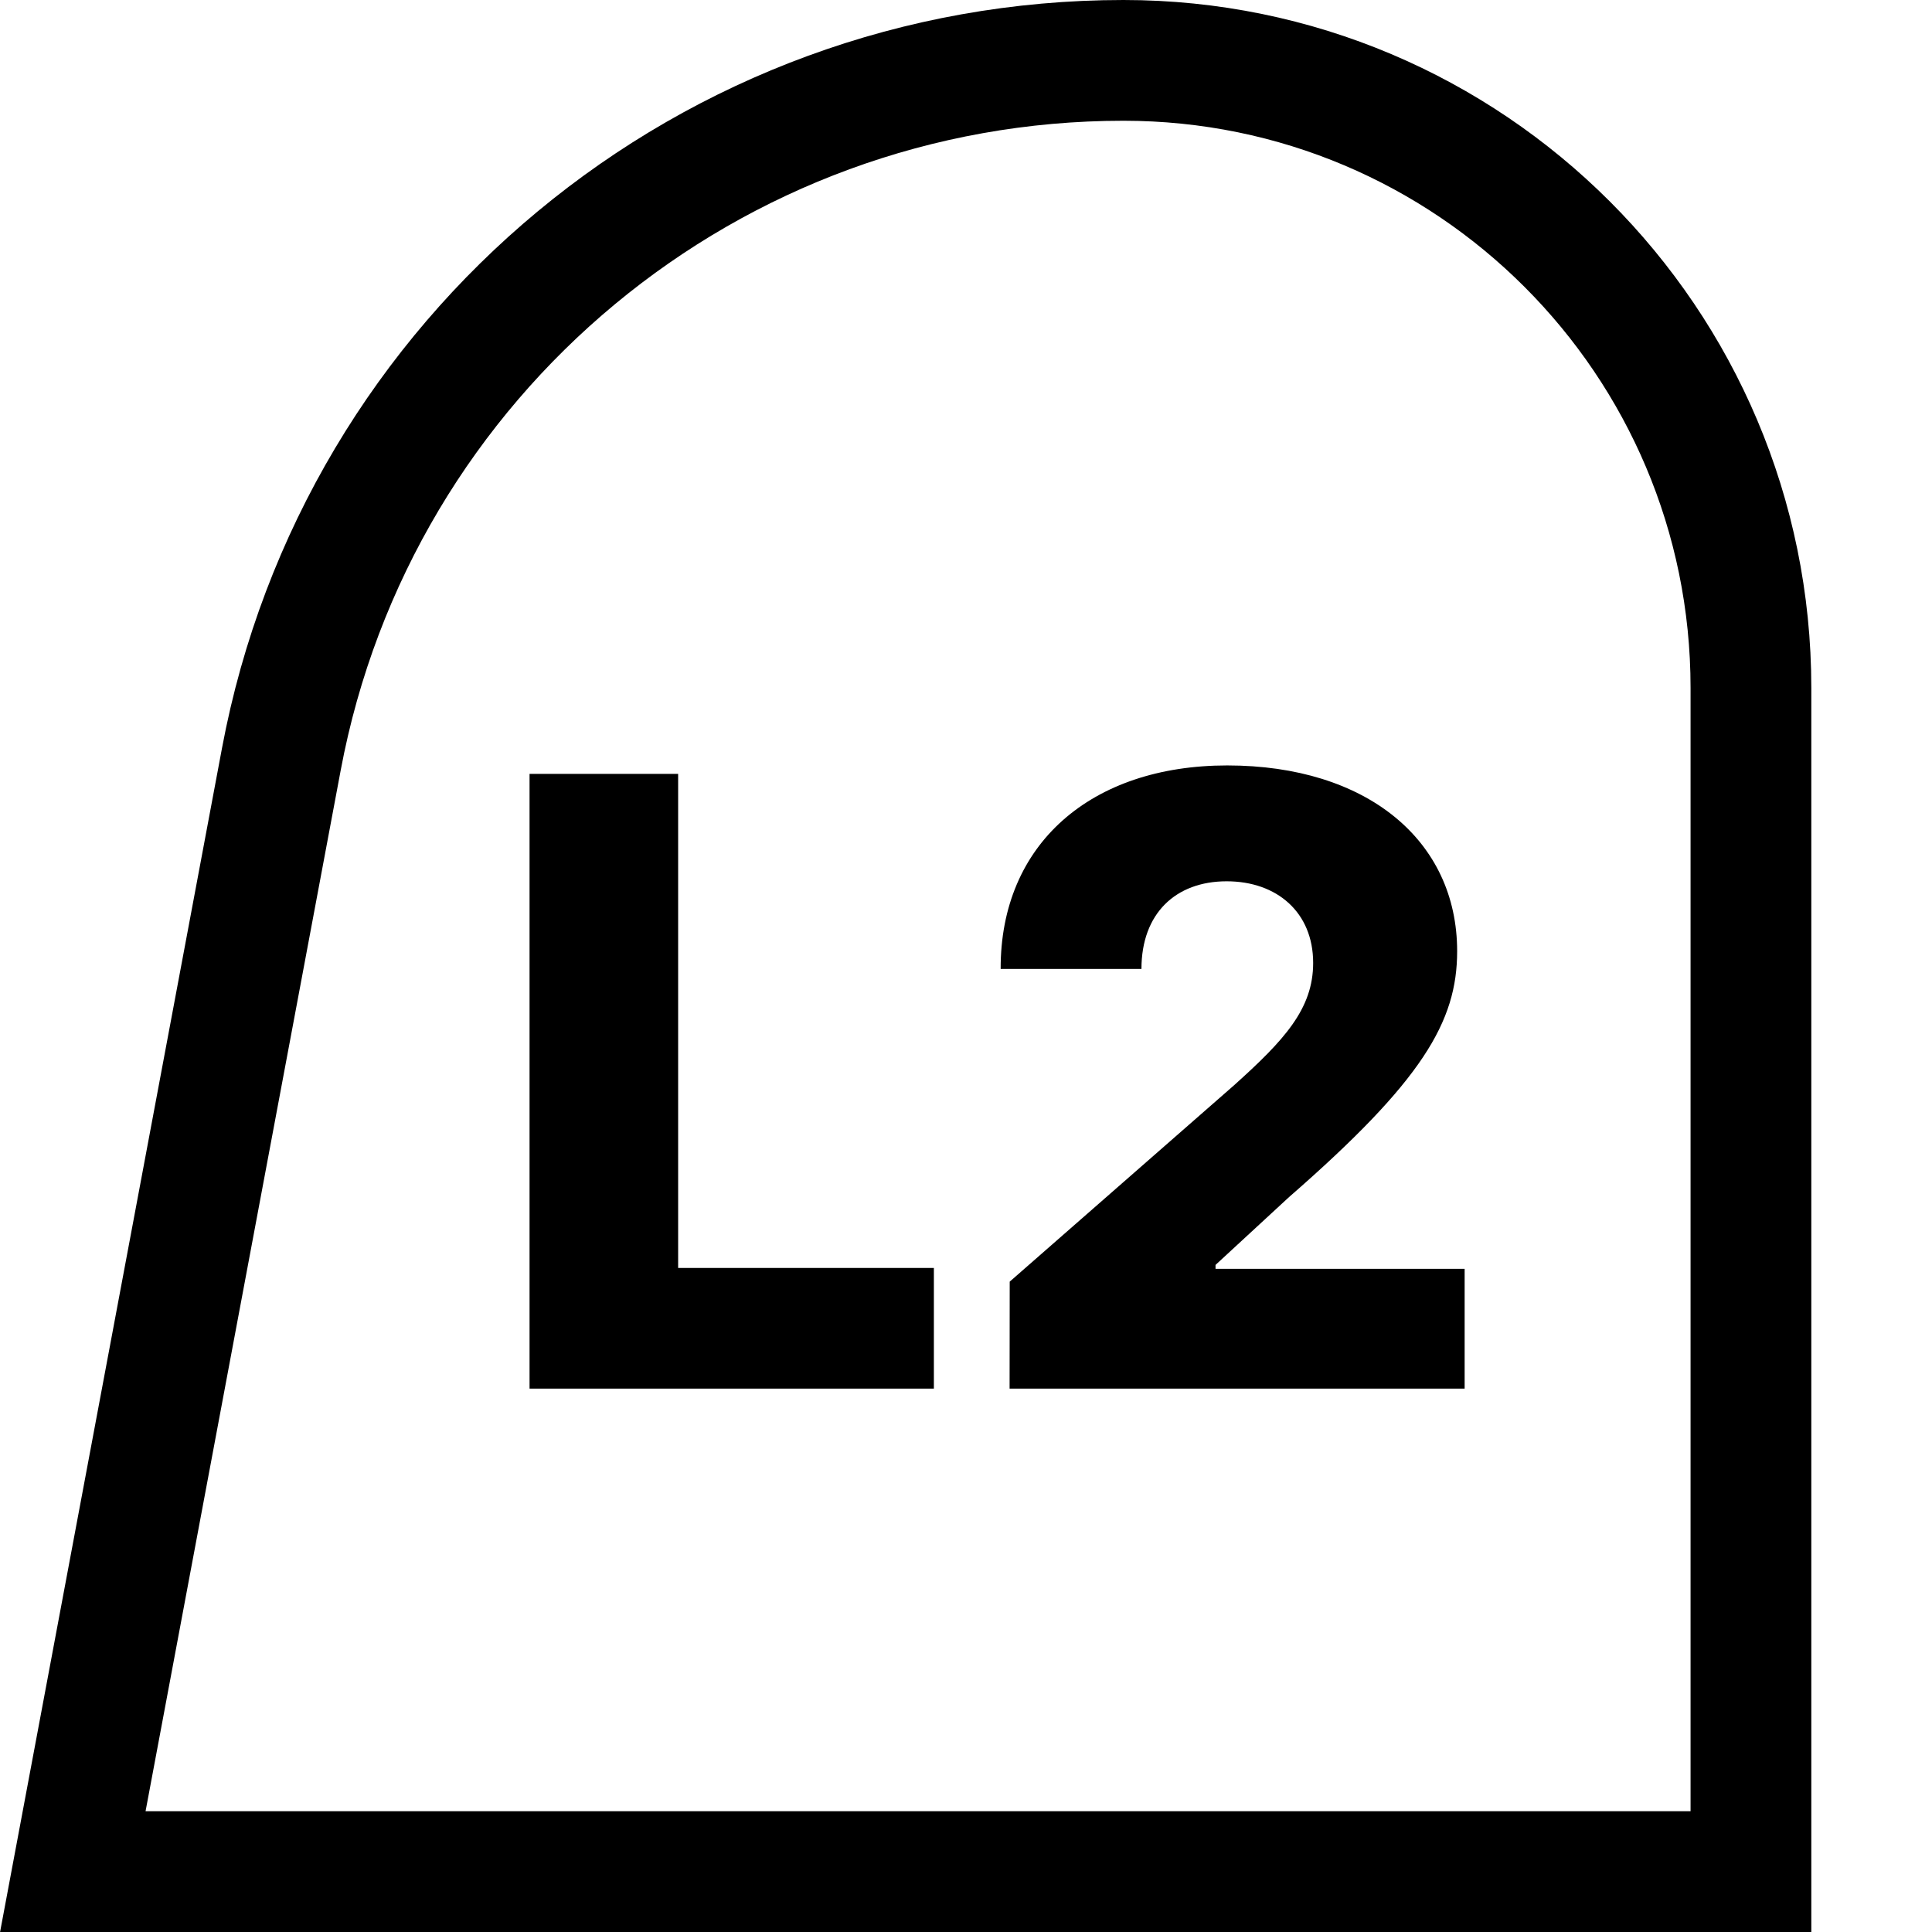
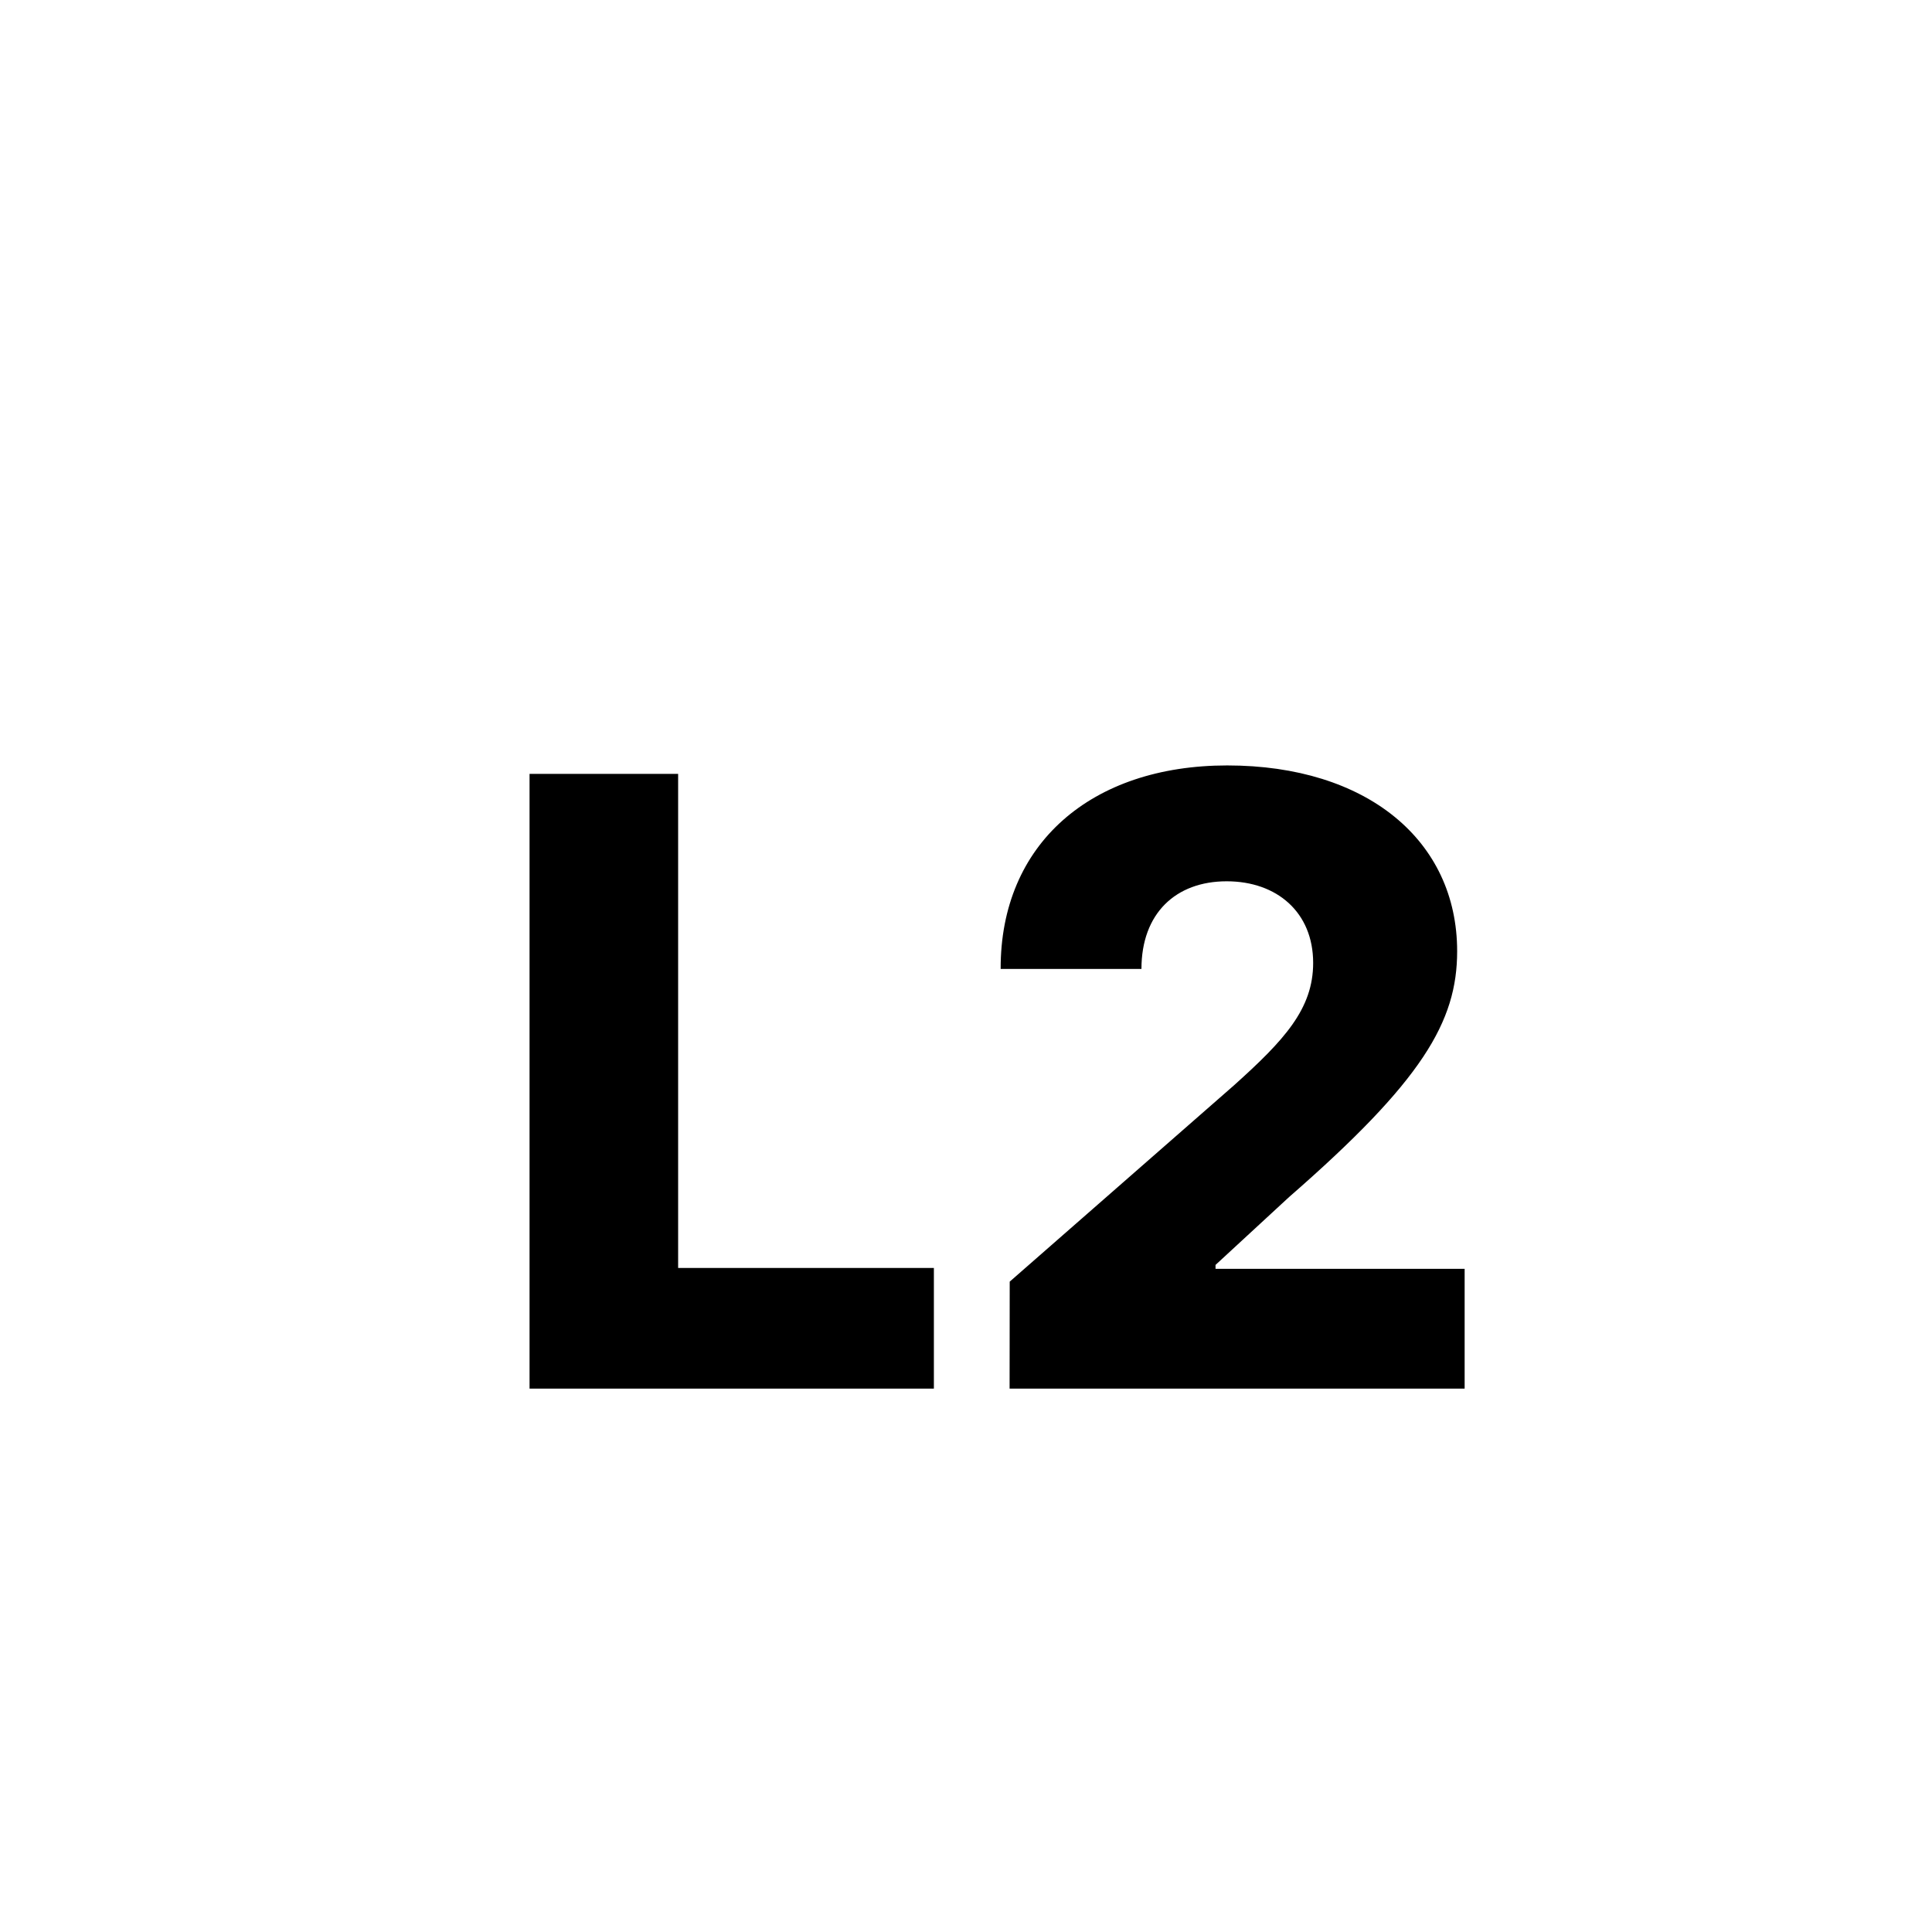
<svg xmlns="http://www.w3.org/2000/svg" fill="none" height="32" viewBox="0 0 32 32" width="32">
  <path d="m8.771 23h6.697v-1.999h-4.236v-8.183h-2.461zm7.951 0h7.537v-1.984h-4.126v-.065l1.218-1.124c2.207-1.924 2.784-2.903 2.784-4.072 0-1.835-1.496-3.077-3.808-3.077-2.252 0-3.759 1.298-3.753 3.371h2.332c0-.92.567-1.452 1.412-1.452.83 0 1.432.512 1.432 1.352 0 .761-.477 1.278-1.312 2.028l-3.714 3.251z" fill="#000" />
-   <path d="m4.66 12.575c1.258-6.712 7.119-11.575 13.948-11.575 5.74 0 10.393 4.653 10.393 10.393v19.607h-27.795z" stroke="#000" stroke-width="2" />
</svg>